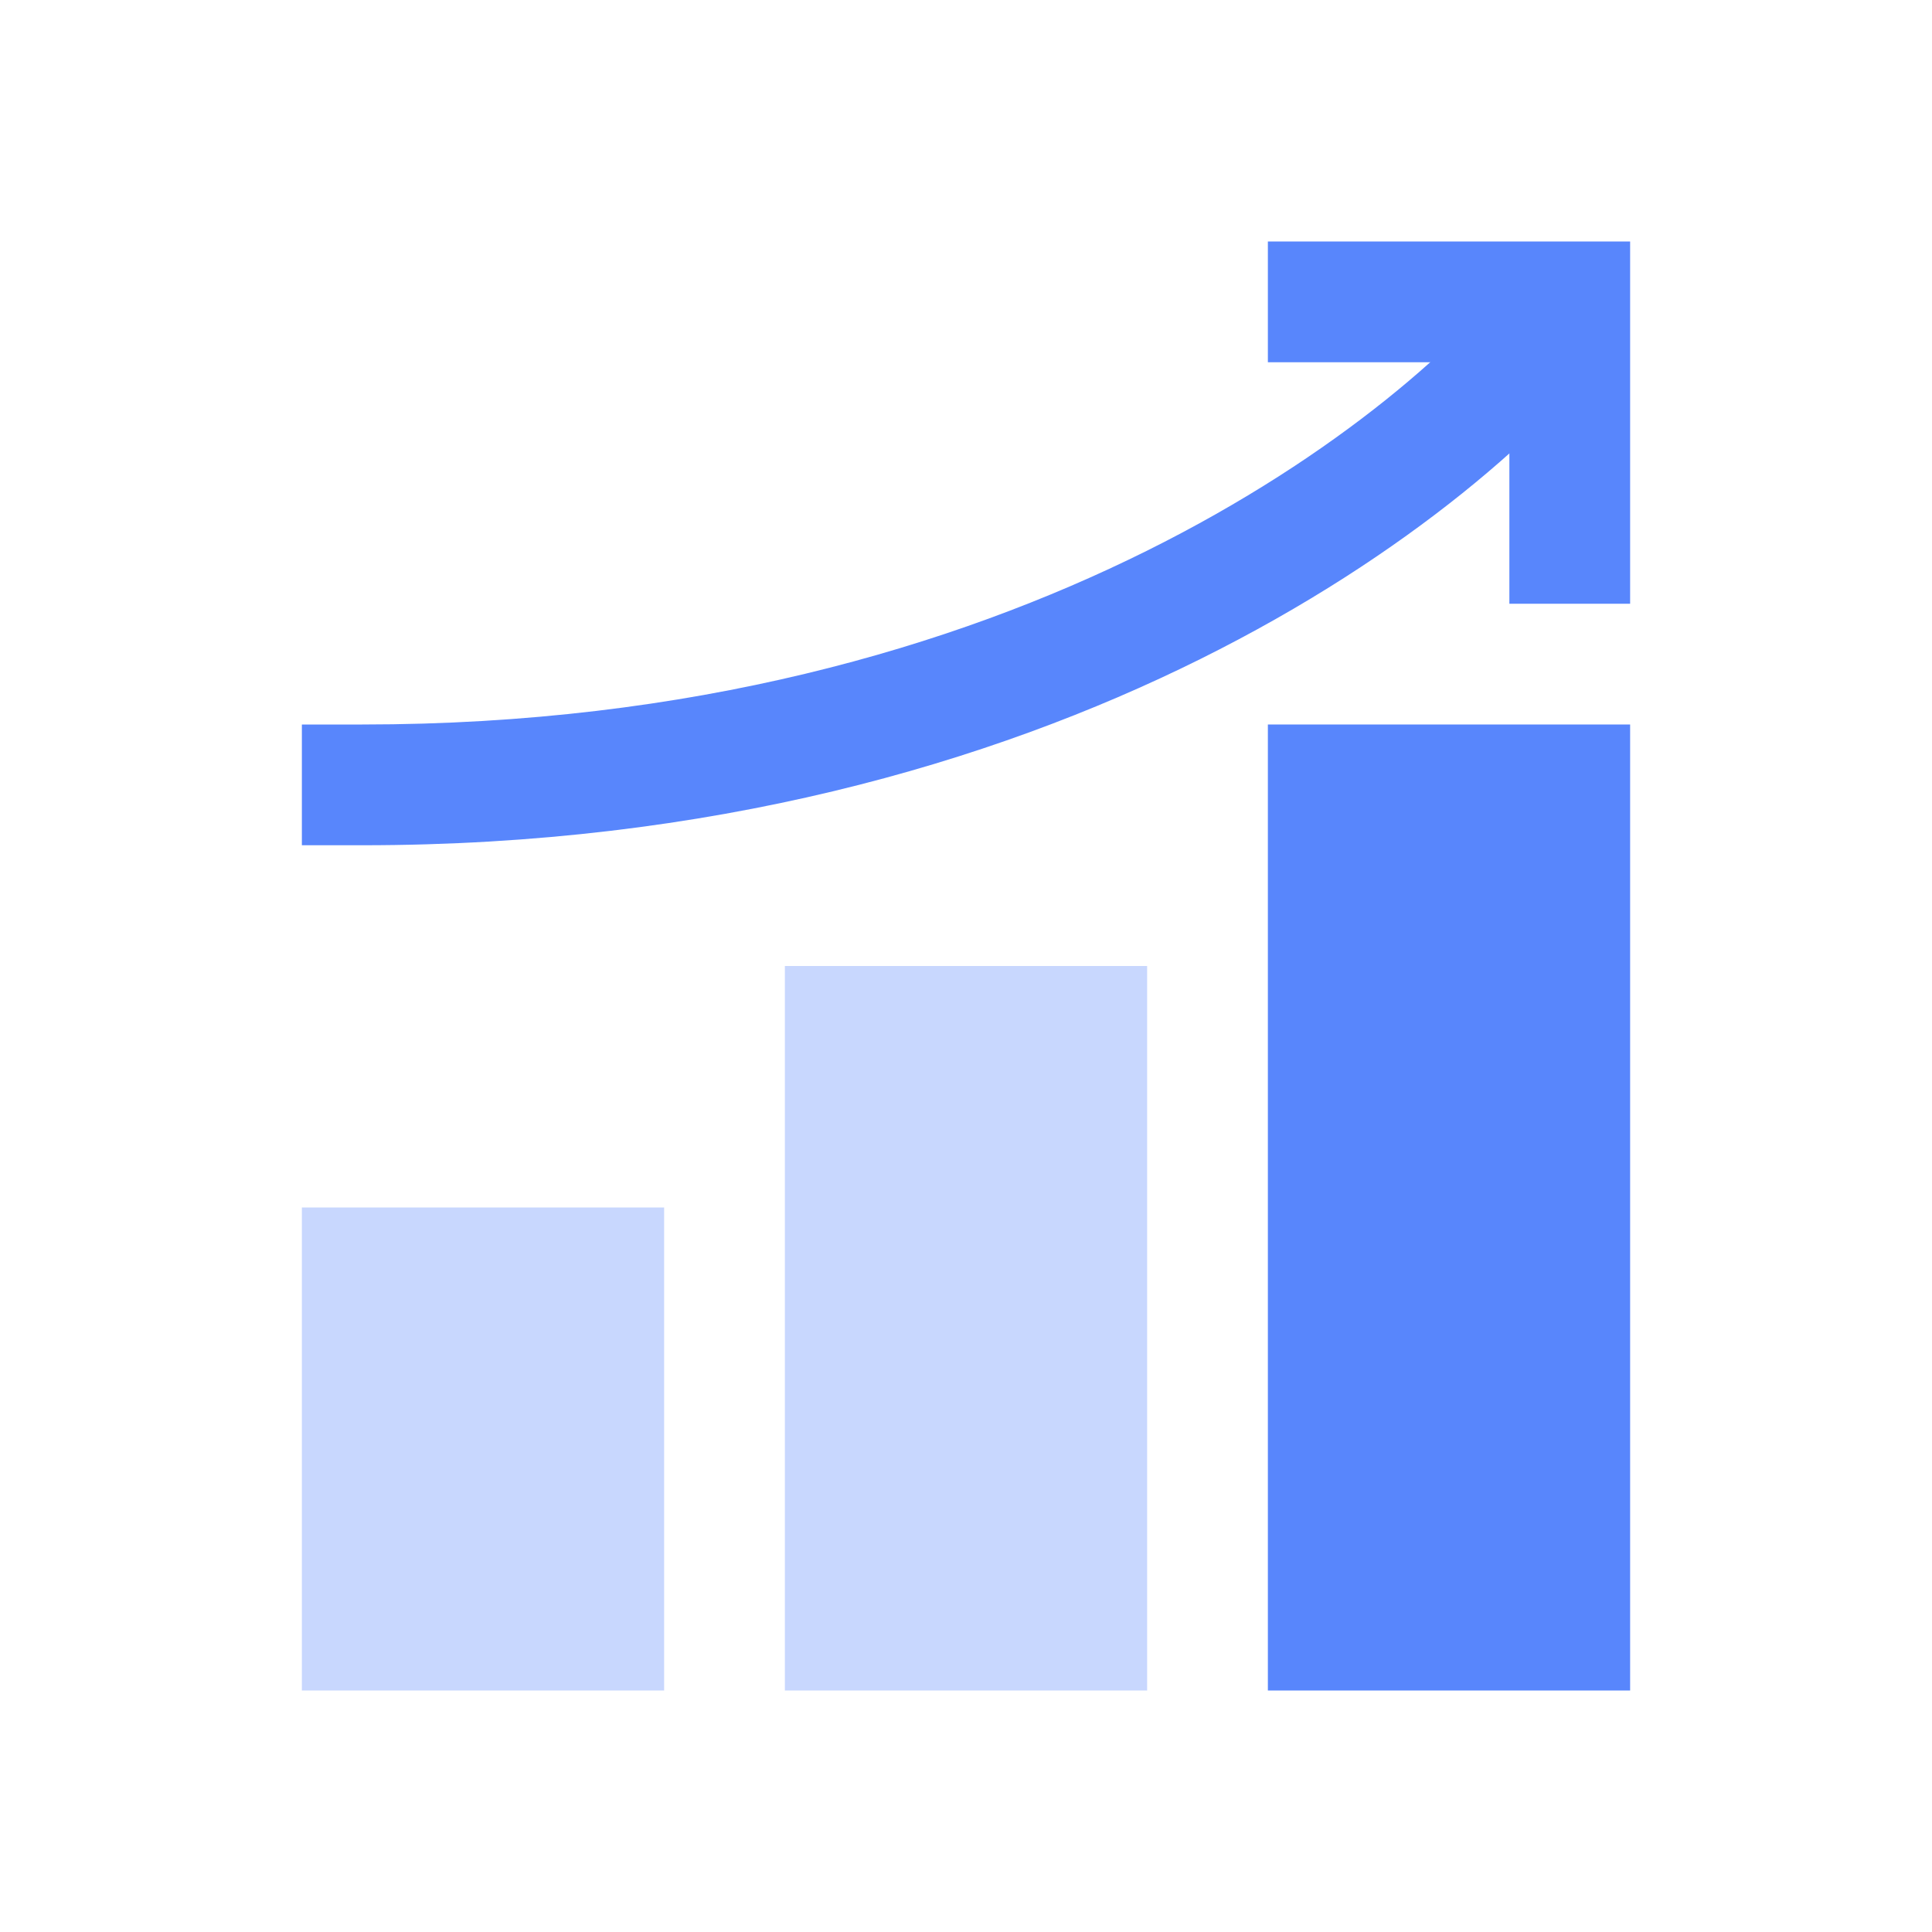
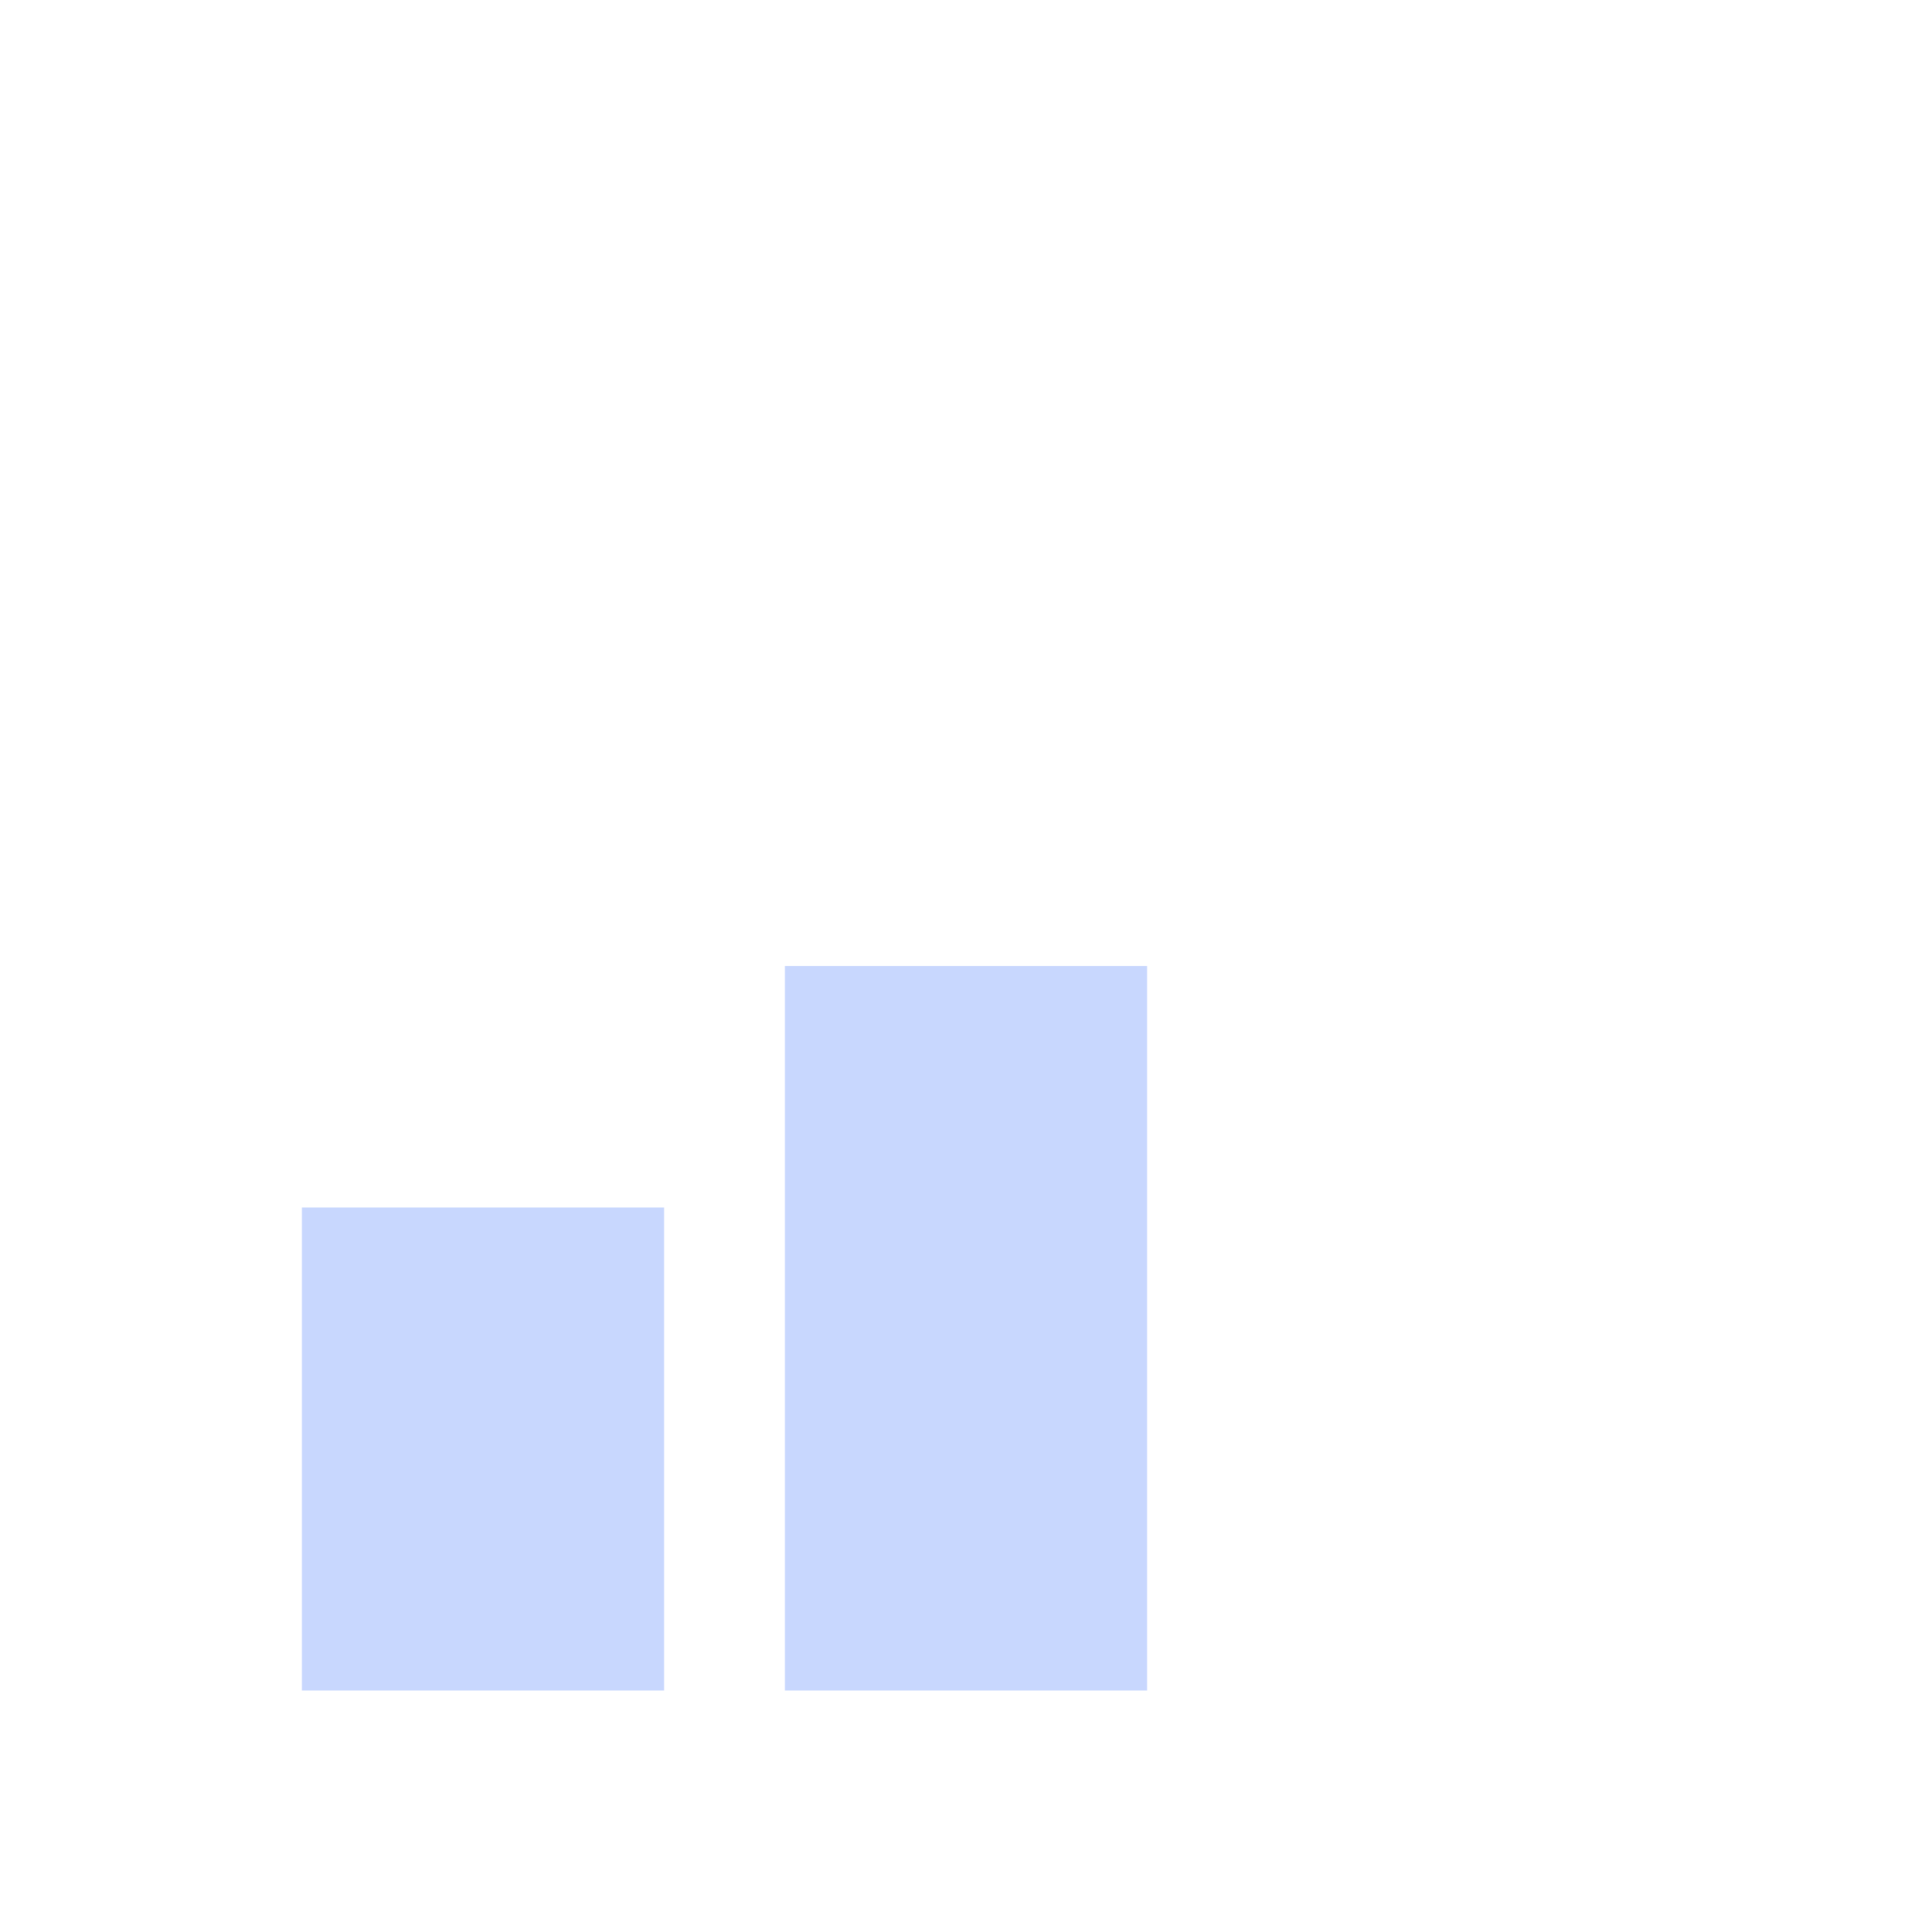
<svg xmlns="http://www.w3.org/2000/svg" width="48" height="48" viewBox="0 0 48 48" fill="none">
  <rect x="21" y="25.5" width="6" height="15" fill="#C8D7FE" stroke="#C8D7FE" stroke-width="3" />
-   <rect x="33" y="19.5" width="6" height="21" fill="#5886FC" stroke="#5886FC" stroke-width="3" />
  <rect x="9" y="31.5" width="6" height="9" fill="#C8D7FE" stroke="#C8D7FE" stroke-width="3" />
-   <path d="M31.5 7.5L39 7.5L39 15" stroke="#5886FC" stroke-width="3" />
-   <path d="M9 18L7.5 18L7.5 21L9 21L9 18ZM37.803 6.595C34.998 10.306 25.355 18 9 18L9 21C26.292 21 36.822 12.868 40.197 8.405L37.803 6.595Z" fill="#5886FC" />
</svg>